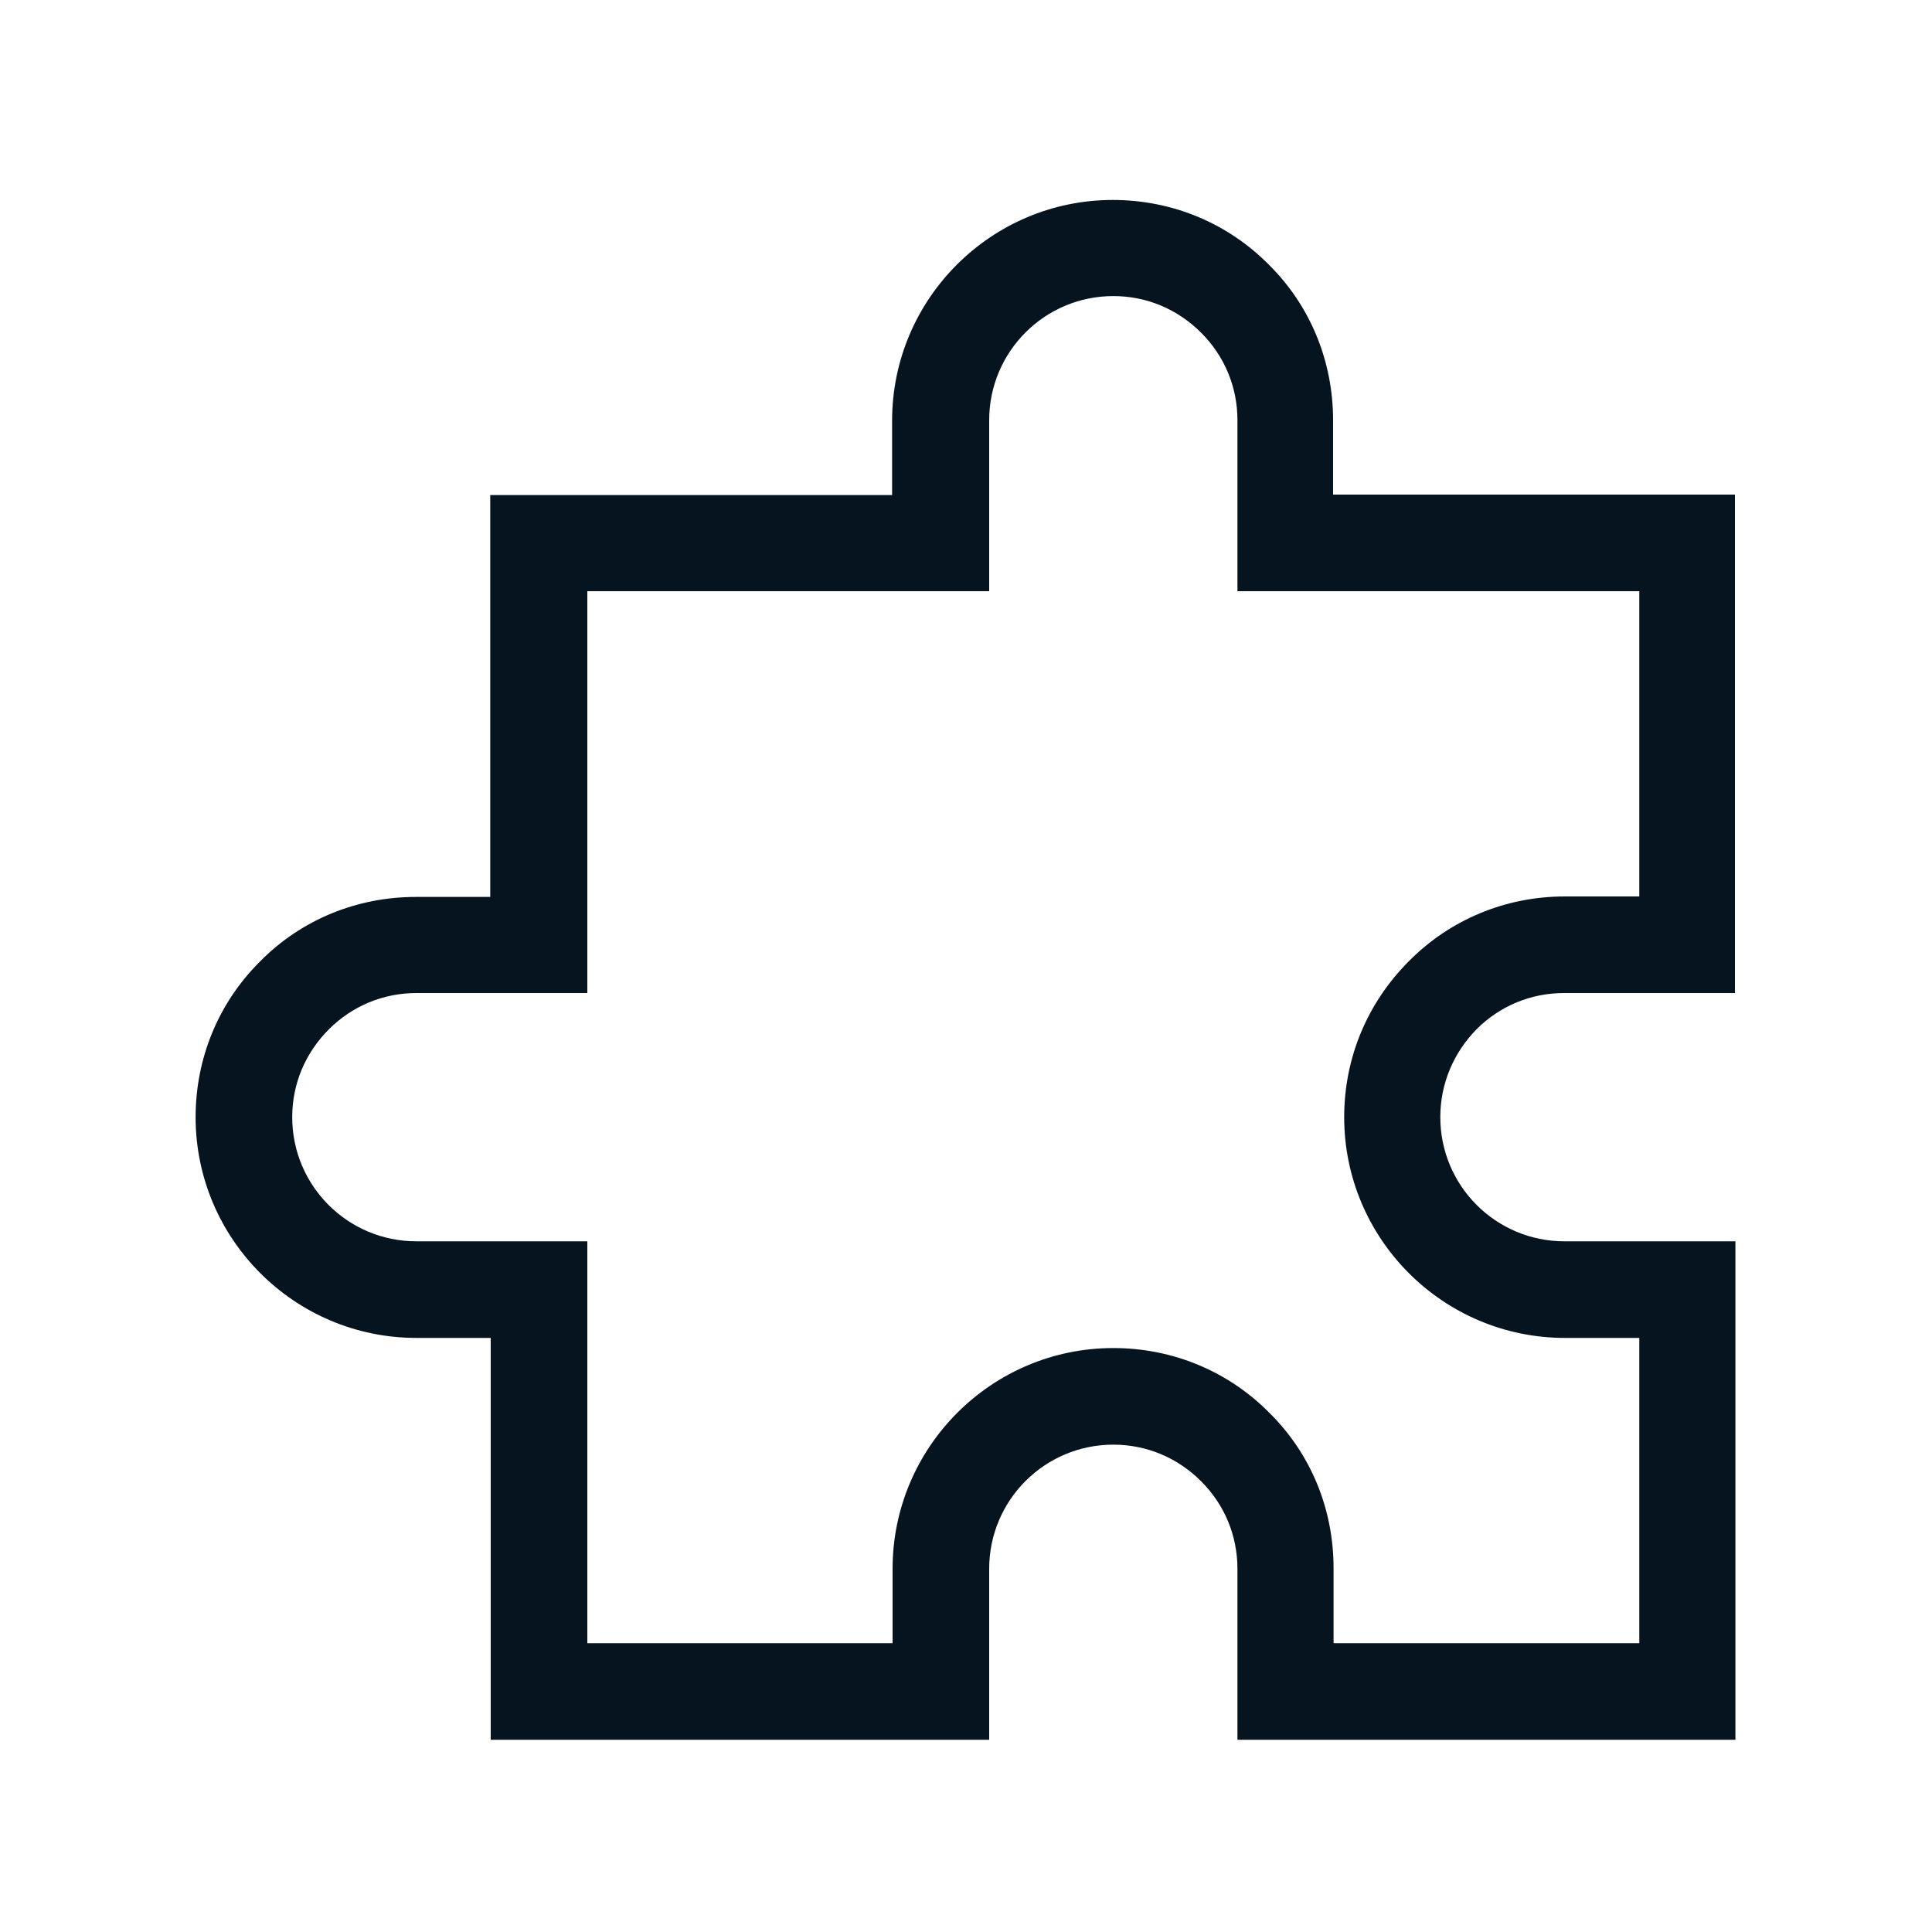
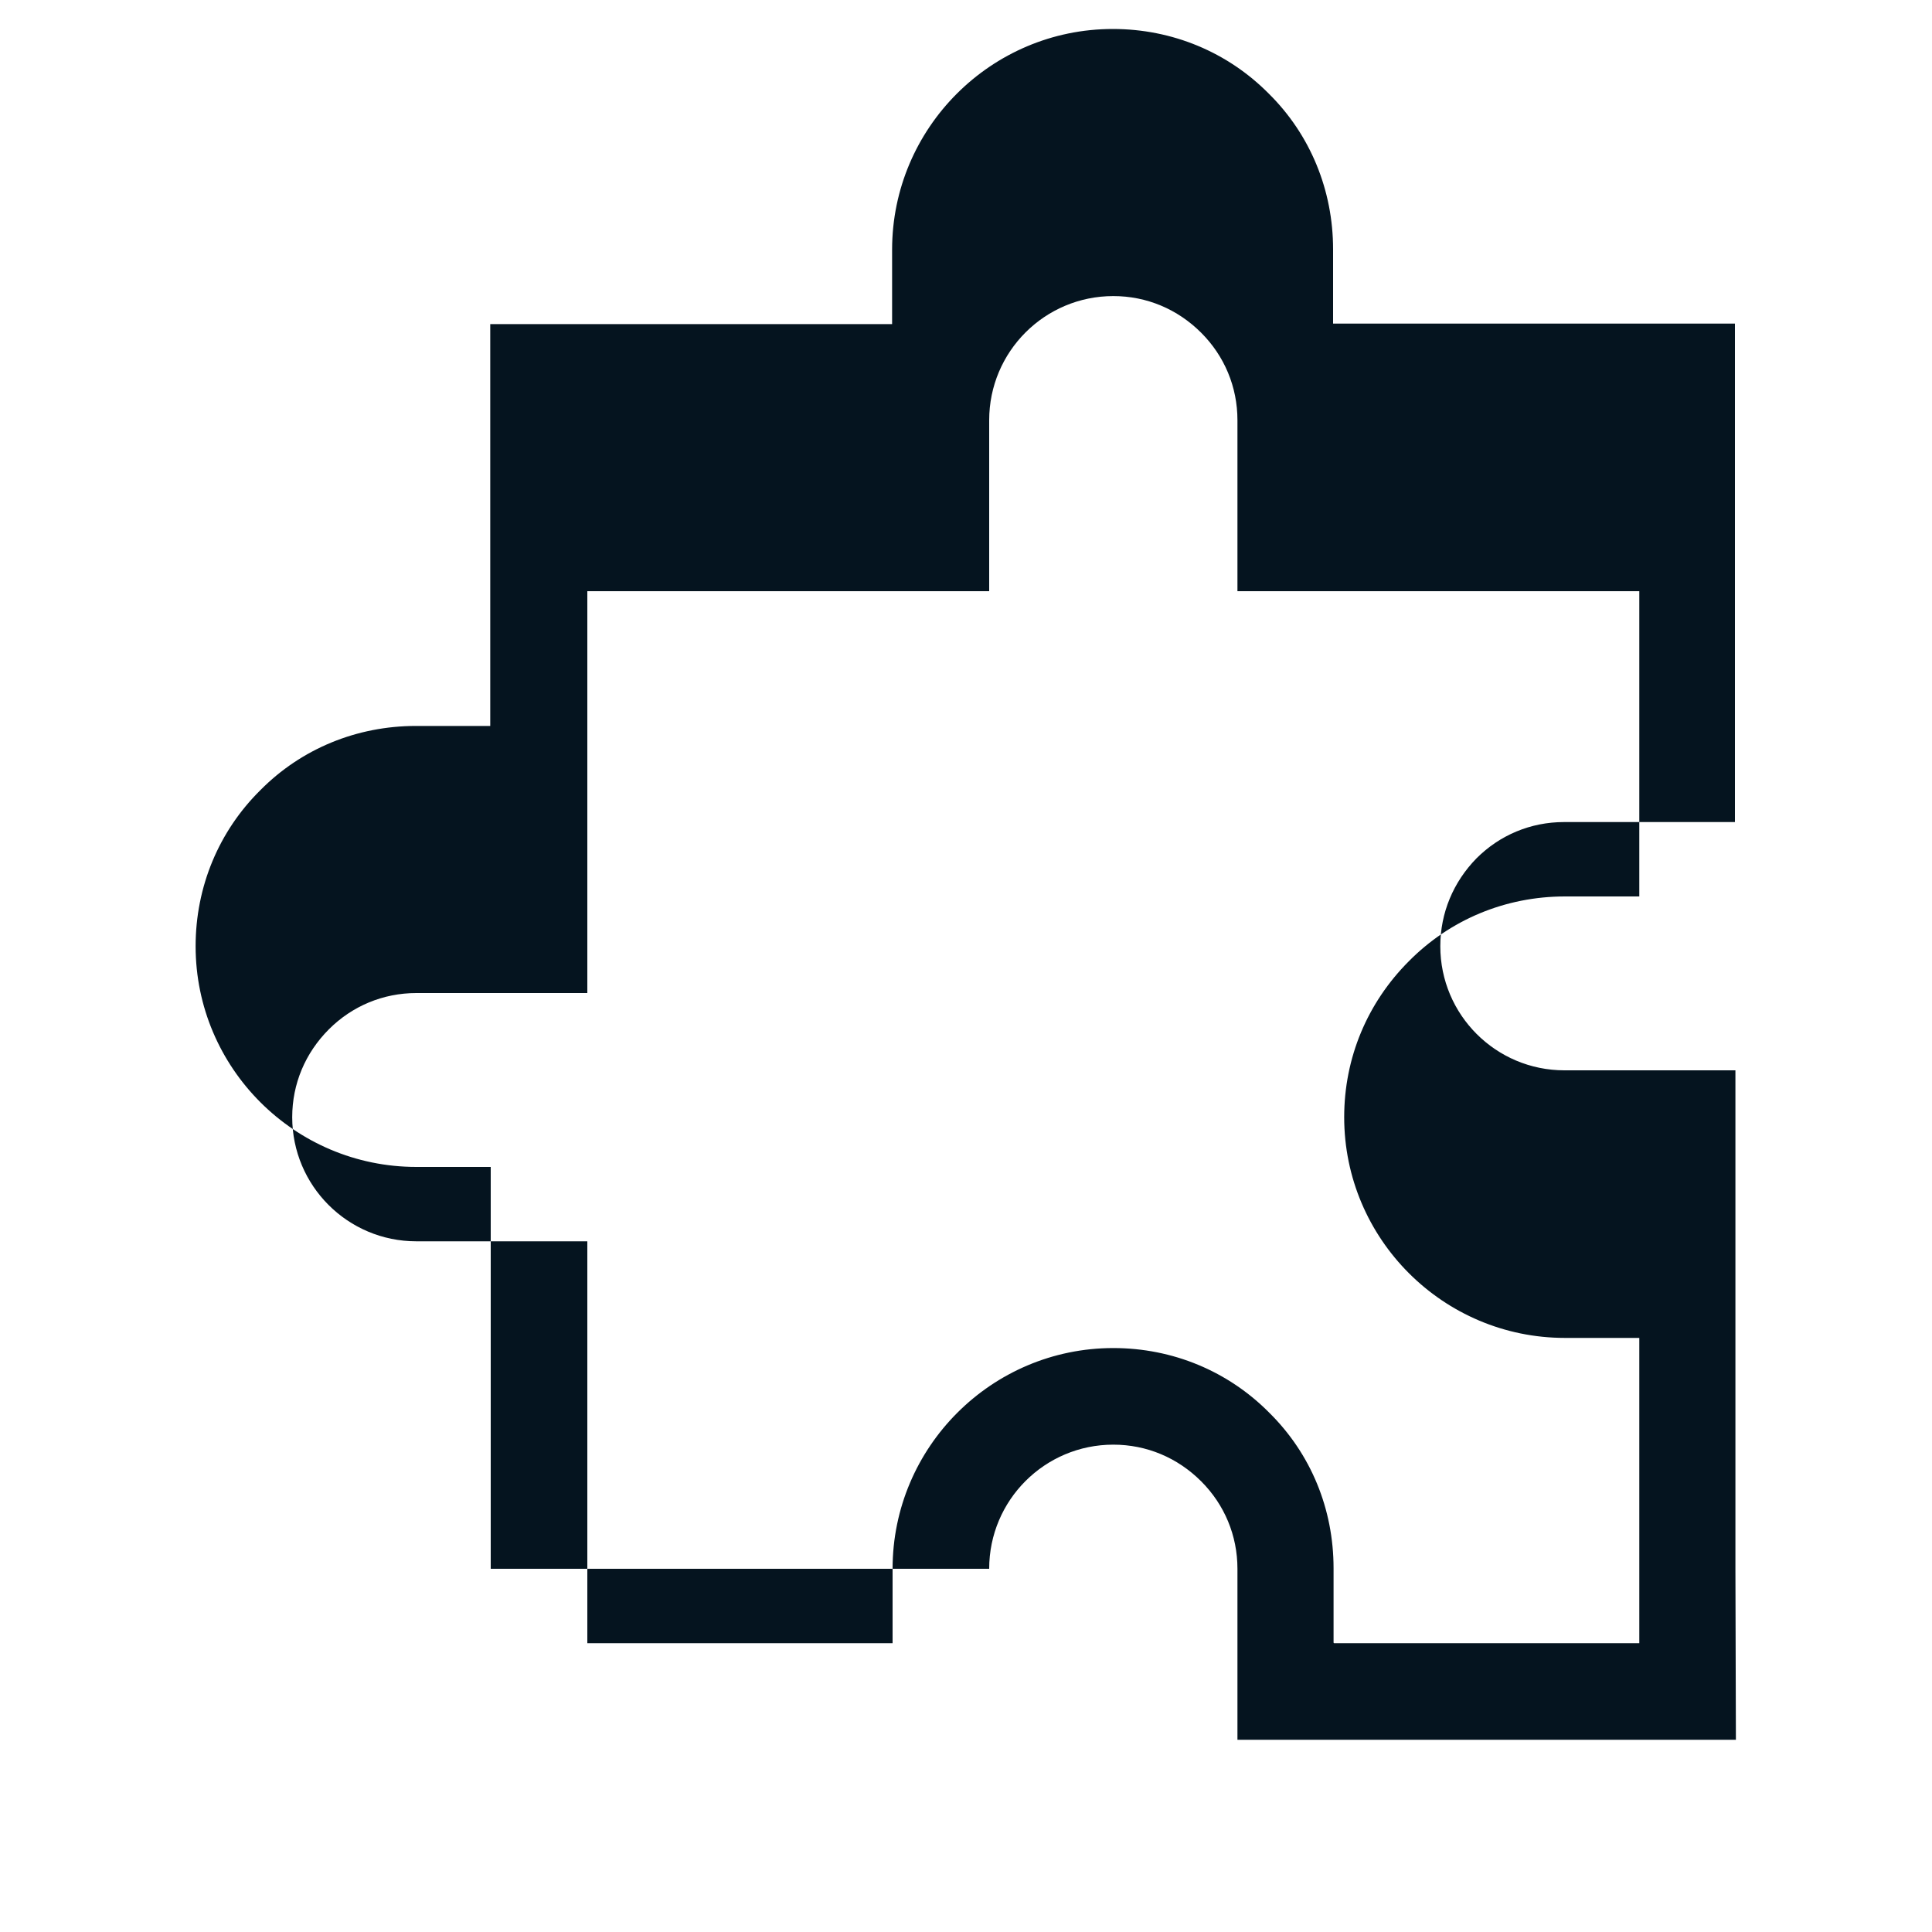
<svg xmlns="http://www.w3.org/2000/svg" id="Ebene_1" width="40" height="40" viewBox="0 0 40 40">
-   <path d="M35.94,36.02h-10.32v-3.54c0-.69-.27-1.33-.75-1.81-.49-.49-1.13-.76-1.82-.76-1.42,0-2.57,1.15-2.57,2.57v3.54h-10.32v-8.32h-1.54c-2.52,0-4.57-2.05-4.57-4.57,0-1.23.48-2.38,1.34-3.23.85-.86,2-1.33,3.22-1.33h1.54v-8.32h8.32v-1.54c0-2.52,2.05-4.57,4.57-4.57,1.23,0,2.38.48,3.23,1.34.86.85,1.33,2,1.33,3.22v1.54h8.32v10.32h-3.54c-.69,0-1.33.27-1.81.75h0c-.48.49-.75,1.13-.75,1.82,0,1.42,1.15,2.57,2.57,2.57h3.54v10.32ZM27.62,34.02h6.32v-6.32h-1.54c-2.52,0-4.57-2.05-4.57-4.57,0-1.23.48-2.37,1.34-3.23.85-.86,2-1.34,3.23-1.34h1.54v-6.32h-8.32v-3.54c0-.69-.27-1.33-.75-1.81-.49-.49-1.13-.76-1.82-.76-1.42,0-2.57,1.15-2.57,2.57v3.54h-8.32v8.32h-3.54c-.69,0-1.33.27-1.81.75-.49.49-.76,1.13-.76,1.82,0,1.42,1.15,2.57,2.57,2.57h3.54v8.32h6.32v-1.54c0-2.52,2.05-4.57,4.57-4.57,1.23,0,2.38.48,3.23,1.34.86.85,1.33,1.99,1.33,3.22v1.54Z" style="fill: #05141f;" />
+   <path d="M35.94,36.02h-10.32v-3.54c0-.69-.27-1.33-.75-1.81-.49-.49-1.13-.76-1.82-.76-1.42,0-2.57,1.15-2.57,2.57h-10.32v-8.32h-1.54c-2.52,0-4.57-2.05-4.57-4.57,0-1.23.48-2.38,1.34-3.23.85-.86,2-1.33,3.22-1.33h1.54v-8.32h8.32v-1.54c0-2.52,2.05-4.57,4.57-4.57,1.23,0,2.38.48,3.23,1.34.86.85,1.33,2,1.33,3.22v1.54h8.32v10.32h-3.54c-.69,0-1.33.27-1.81.75h0c-.48.49-.75,1.13-.75,1.82,0,1.42,1.15,2.57,2.57,2.57h3.54v10.32ZM27.62,34.02h6.32v-6.32h-1.54c-2.52,0-4.57-2.05-4.57-4.57,0-1.23.48-2.37,1.34-3.23.85-.86,2-1.34,3.23-1.34h1.54v-6.32h-8.32v-3.54c0-.69-.27-1.33-.75-1.81-.49-.49-1.13-.76-1.82-.76-1.42,0-2.57,1.15-2.57,2.57v3.54h-8.32v8.32h-3.54c-.69,0-1.33.27-1.81.75-.49.49-.76,1.13-.76,1.82,0,1.42,1.15,2.57,2.57,2.57h3.54v8.32h6.32v-1.54c0-2.52,2.05-4.57,4.57-4.57,1.23,0,2.38.48,3.23,1.34.86.85,1.33,1.99,1.33,3.22v1.54Z" style="fill: #05141f;" />
</svg>